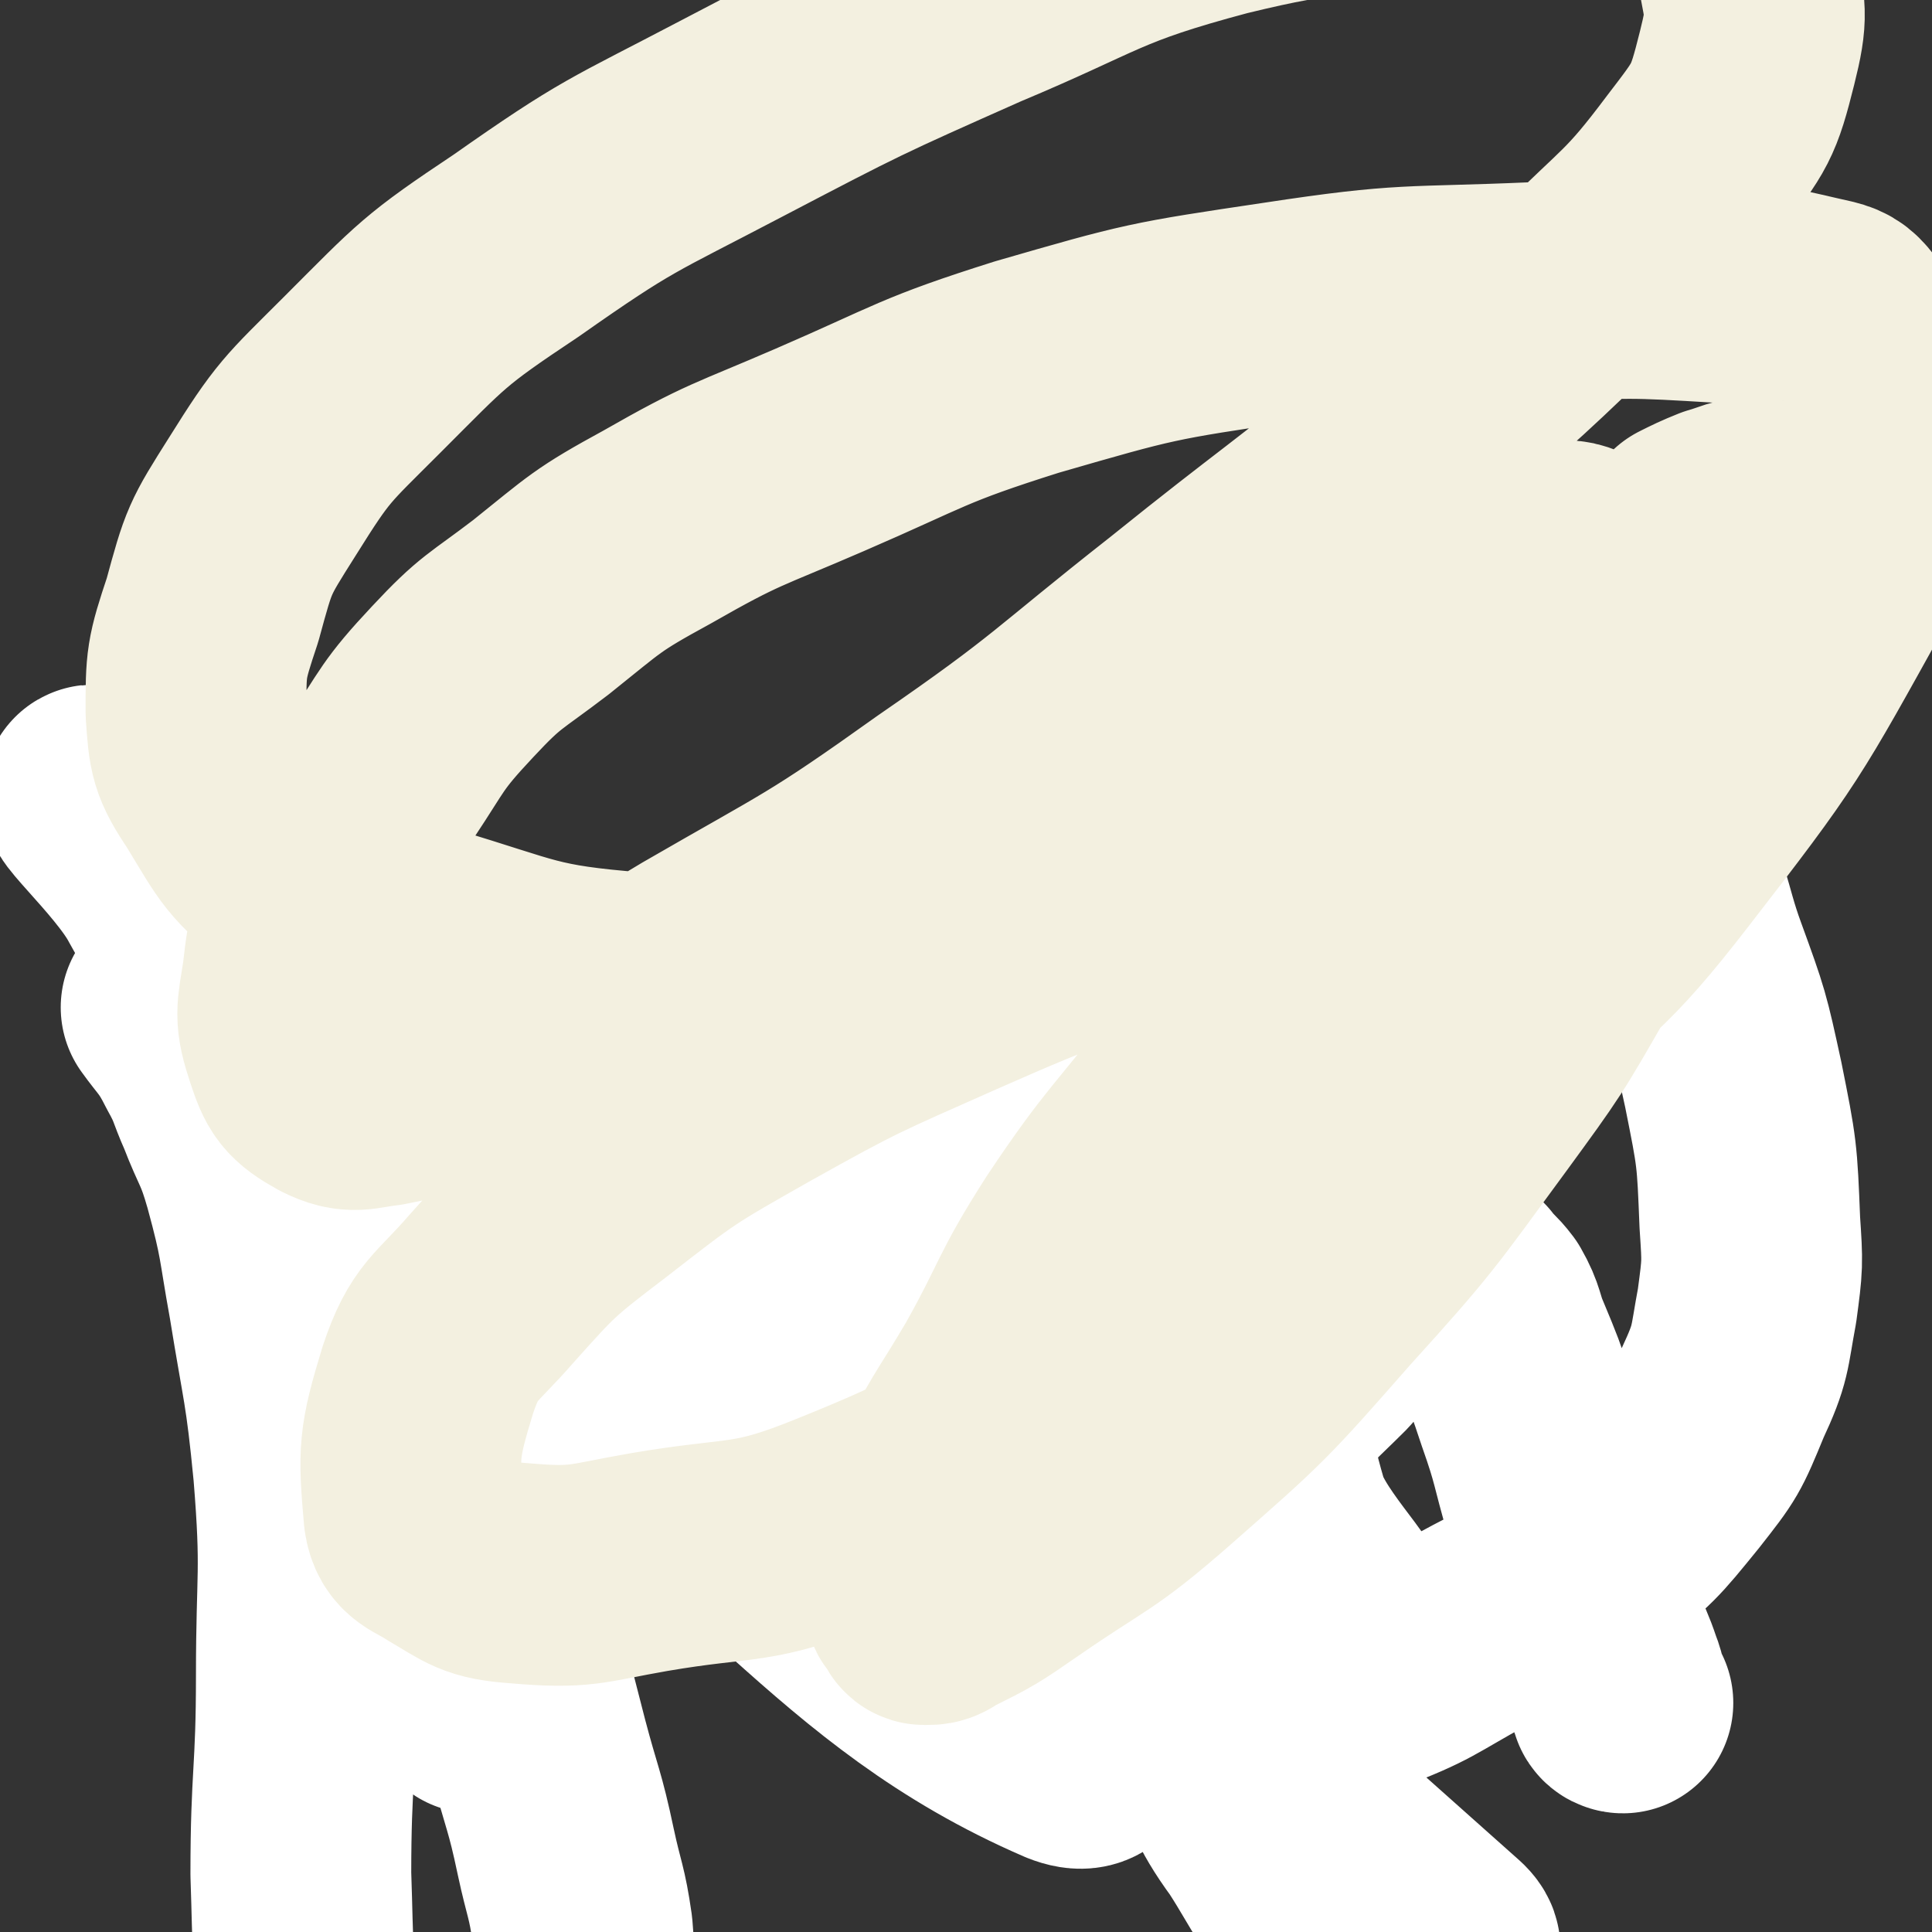
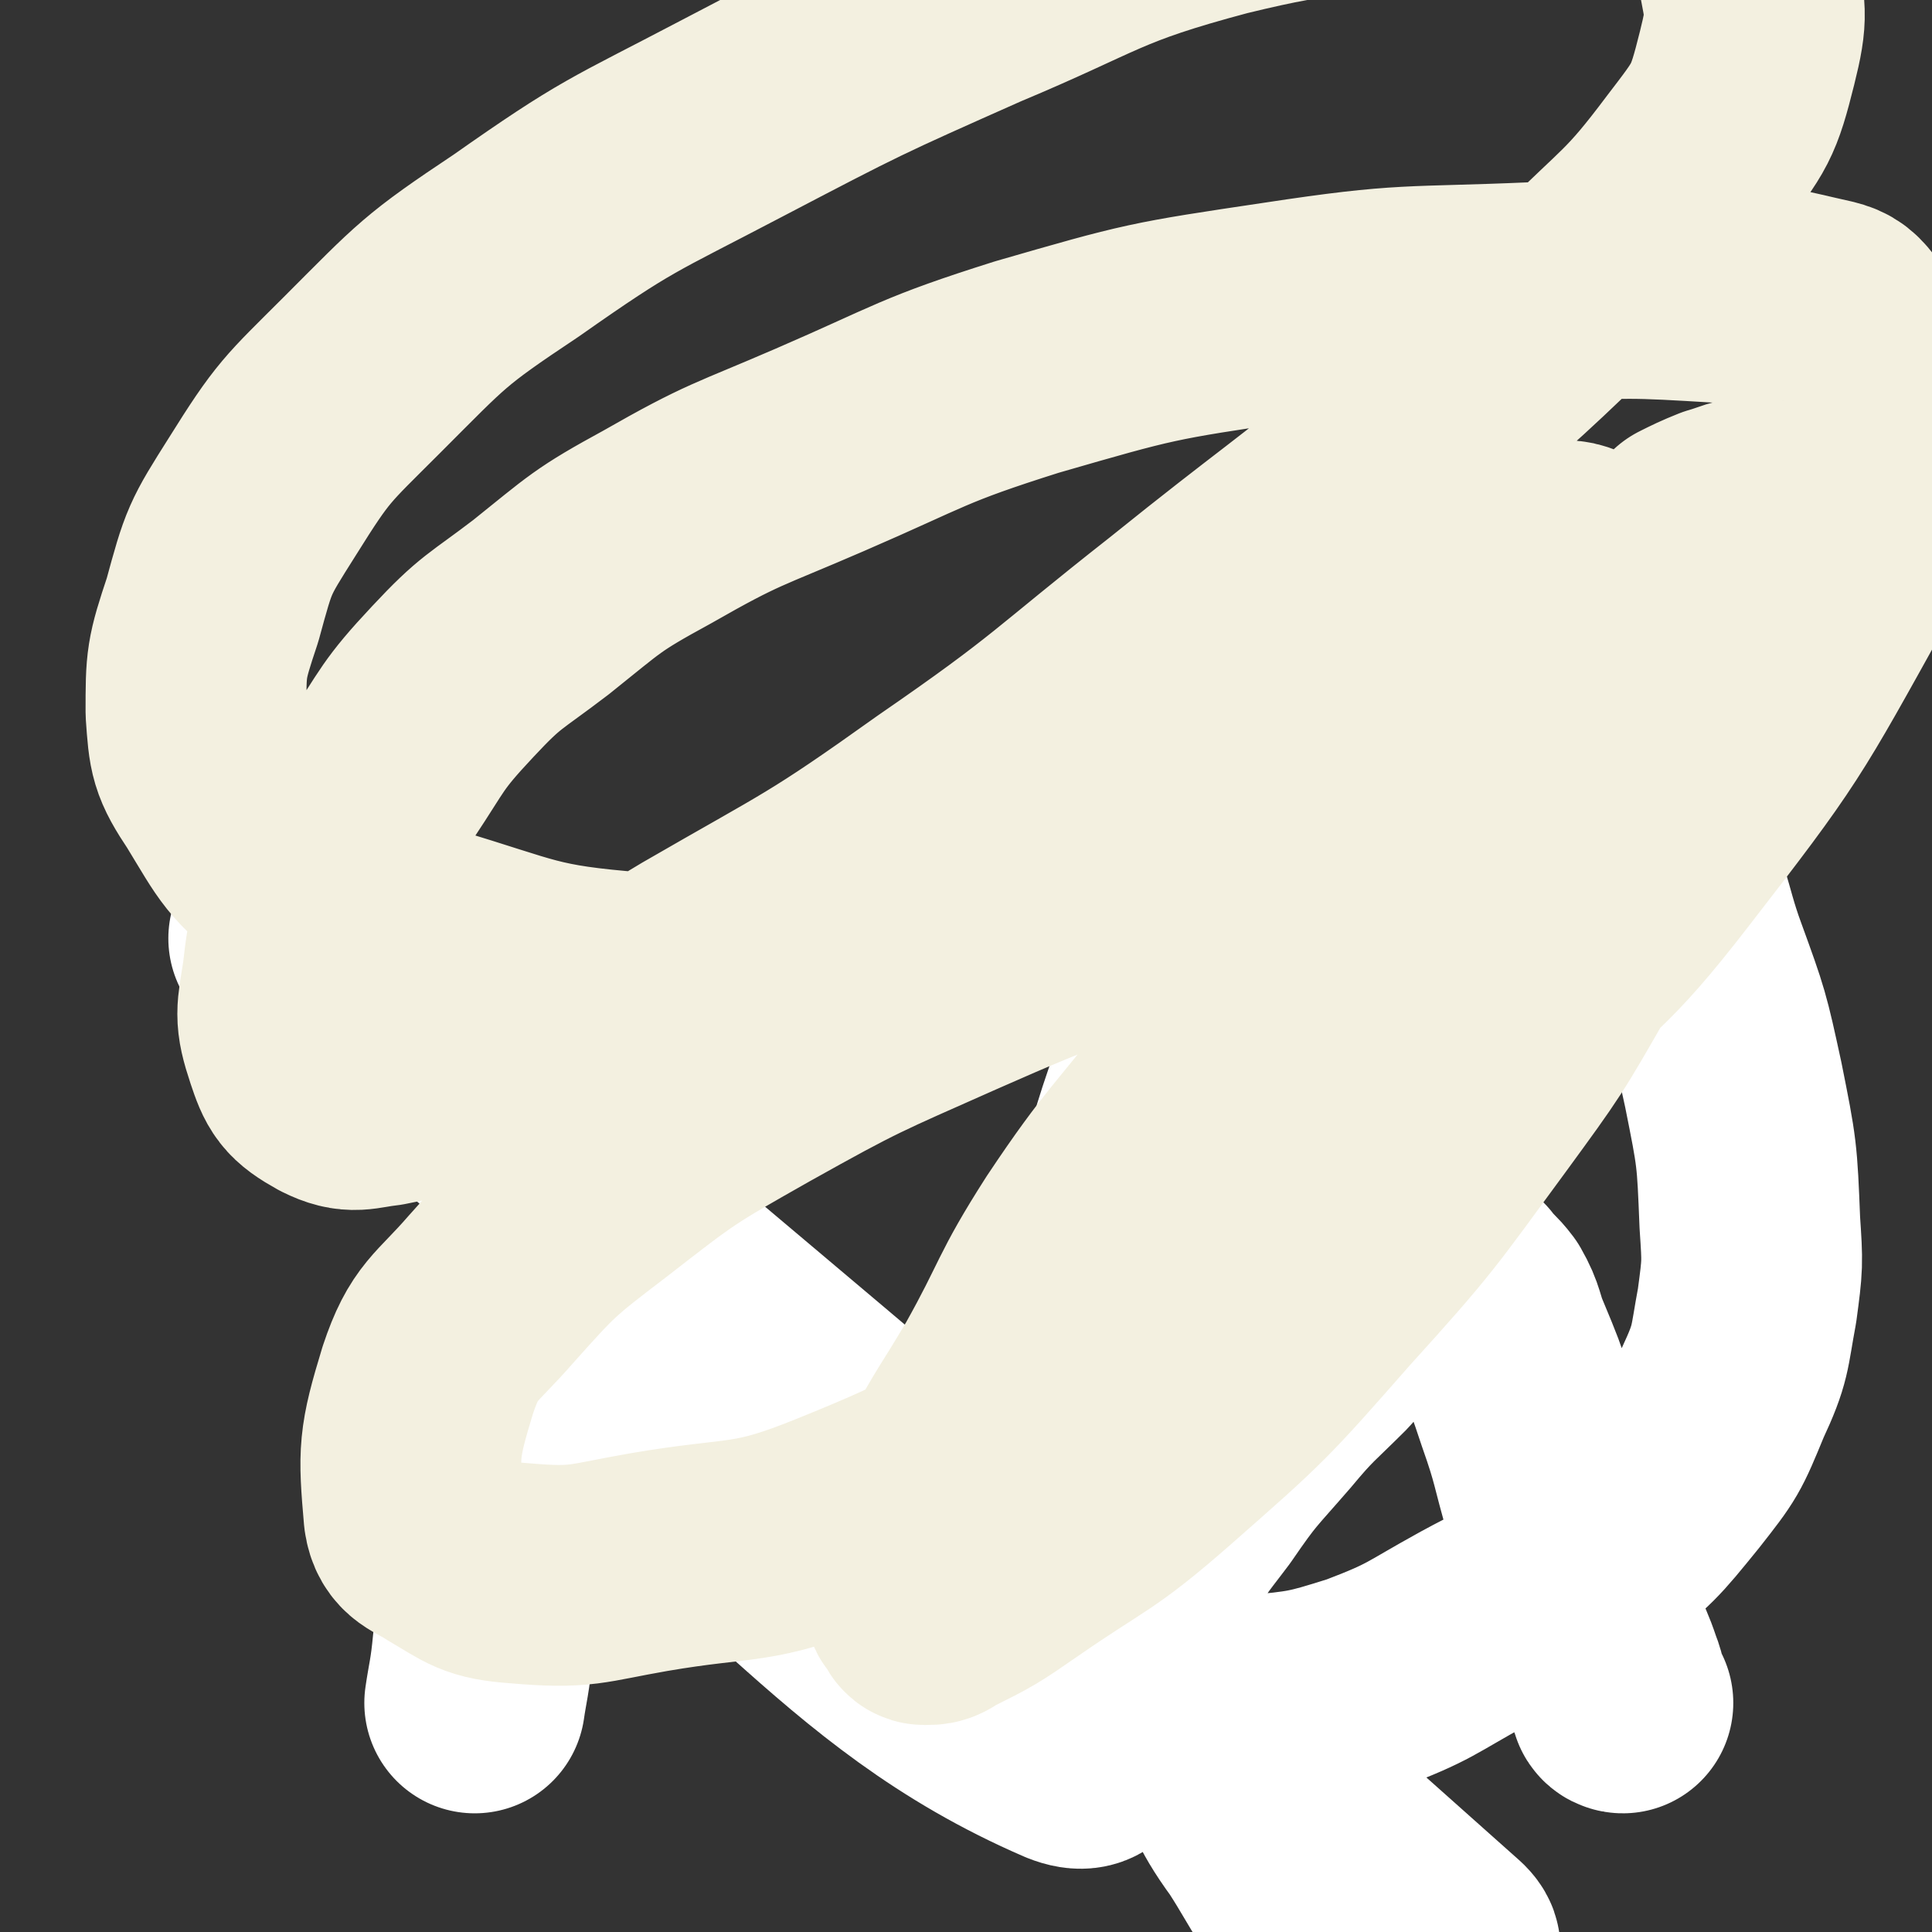
<svg xmlns="http://www.w3.org/2000/svg" viewBox="0 0 700 700" version="1.1">
  <rect x="0" y="0" width="700" height="700" fill="#333333" stroke="none" />
  <g fill="none" stroke="#FFFFFF" stroke-width="80" stroke-linecap="round" stroke-linejoin="round">
    <path d="M588,617c0,0 -1,0 -1,-1 -2,-5 -1,-5 -3,-10 -4,-12 -6,-12 -10,-24 -6,-18 -6,-19 -11,-37 -5,-17 -4,-17 -10,-34 -4,-12 -4,-12 -9,-24 -3,-7 -2,-8 -6,-15 -3,-4 -4,-4 -7,-8 -3,-3 -3,-4 -6,-5 -3,0 -3,1 -6,2 -2,0 -2,0 -3,1 -1,1 -1,1 -2,2 -2,1 -2,0 -4,1 -4,2 -4,2 -7,5 -4,2 -4,2 -7,5 -8,7 -8,7 -15,15 -11,11 -12,11 -22,23 -13,15 -13,14 -24,30 -9,12 -10,12 -16,26 -4,8 -4,8 -5,18 -1,7 -1,8 2,15 1,4 2,4 5,7 5,4 5,5 12,7 10,3 11,3 21,2 20,-2 21,-2 40,-8 21,-8 20,-9 40,-20 22,-12 24,-10 43,-25 16,-13 16,-13 29,-29 11,-14 11,-14 18,-31 7,-15 6,-16 9,-32 2,-15 2,-15 1,-30 -1,-25 -1,-25 -6,-50 -5,-23 -5,-23 -13,-45 -7,-19 -5,-24 -16,-38 -5,-6 -9,-2 -18,-1 -8,0 -8,1 -15,4 -8,3 -7,4 -14,8 -15,11 -16,10 -29,21 -19,17 -21,16 -37,36 -19,24 -20,24 -34,51 -14,27 -13,28 -23,57 -9,26 -10,26 -16,54 -3,18 -3,19 -2,37 1,12 2,13 7,23 8,17 11,15 20,31 10,16 8,18 19,33 11,17 10,20 25,32 10,8 13,5 25,7 8,2 23,7 17,1 -197,-176 -220,-190 -423,-364 " />
-     <path d="M155,549c0,0 -1,-1 -1,-1 0,0 1,0 1,1 0,0 0,0 0,1 -1,1 -1,0 -2,1 0,1 0,1 0,2 -1,1 0,1 -1,2 -2,1 -3,0 -5,1 -3,0 -9,3 -6,2 169,-100 176,-103 349,-204 1,-1 0,0 -1,1 -5,9 -6,8 -10,18 -5,10 -5,11 -8,22 -5,24 -6,24 -10,48 -3,27 -4,27 -3,54 0,25 -2,26 5,50 5,17 31,41 17,33 -198,-121 -247,-170 -442,-290 -15,-9 13,15 22,32 53,95 55,95 103,192 9,19 6,20 11,41 11,39 11,39 21,78 5,19 6,19 10,38 3,14 4,14 6,28 1,13 1,13 1,25 0,10 1,10 -2,19 -1,7 -2,7 -6,13 -3,4 -3,4 -7,7 -4,3 -5,3 -8,6 -3,2 -2,3 -5,6 -1,2 -2,1 -4,3 -2,1 -2,2 -5,2 -6,2 -7,1 -13,3 -6,1 -6,3 -12,4 -7,1 -8,3 -14,0 -7,-3 -8,-5 -11,-13 -8,-17 -8,-18 -11,-37 -5,-28 -4,-29 -5,-58 0,-36 2,-36 2,-72 0,-37 2,-37 -1,-74 -3,-31 -4,-31 -9,-62 -4,-22 -3,-22 -9,-44 -4,-14 -5,-13 -10,-26 -4,-9 -3,-9 -8,-18 -5,-10 -7,-11 -12,-18 " />
    <path d="M442,333c0,0 -1,-1 -1,-1 0,0 0,1 0,2 0,1 0,1 -1,3 -2,5 -1,6 -3,11 -6,15 -7,15 -12,31 -9,27 -10,27 -17,55 -8,34 -7,34 -12,69 -5,36 -4,36 -7,73 -2,30 18,68 -2,60 -81,-35 -108,-91 -199,-147 -9,-6 0,12 -2,24 -4,41 -5,41 -11,83 -1,11 -2,14 -3,21 " />
  </g>
  <g fill="none" stroke="#F3F0E0" stroke-width="80" stroke-linecap="round" stroke-linejoin="round">
    <path d="M336,324c0,0 -1,-1 -1,-1 2,-1 3,-1 5,-2 6,-2 6,-2 12,-5 12,-6 12,-6 23,-13 18,-11 18,-12 35,-23 19,-11 19,-12 37,-22 23,-13 23,-13 46,-25 17,-9 17,-10 33,-18 11,-5 11,-5 22,-9 8,-3 8,-3 16,-6 2,0 3,-1 6,0 0,0 0,1 0,2 0,1 0,1 -1,2 -1,2 -1,1 -2,3 -3,5 -2,5 -5,10 -14,20 -14,20 -28,40 -22,30 -23,30 -45,59 -27,37 -27,37 -54,74 -22,29 -24,28 -44,58 -16,25 -14,26 -28,51 -10,17 -11,17 -20,34 -5,11 -4,12 -8,23 -3,6 -4,6 -5,12 -1,5 -1,5 1,10 0,3 1,3 3,5 0,1 0,2 1,2 3,0 3,0 6,-2 14,-7 14,-7 27,-16 26,-18 27,-16 51,-37 33,-29 33,-29 62,-62 29,-32 29,-33 54,-67 19,-26 19,-26 35,-54 9,-16 10,-16 16,-33 3,-8 3,-9 2,-18 0,-4 0,-5 -2,-8 -2,-3 -3,-2 -6,-4 -1,0 -1,-1 -2,0 -2,0 -2,1 -4,2 -2,1 -2,1 -4,2 -4,1 -5,1 -9,2 -7,2 -7,1 -14,3 -23,5 -23,5 -45,11 -34,9 -35,9 -68,20 -45,16 -46,15 -89,34 -36,16 -37,16 -71,35 -30,17 -30,17 -57,38 -21,16 -22,17 -39,36 -13,15 -17,15 -23,33 -7,23 -7,26 -5,49 1,7 5,7 11,11 12,7 13,9 27,10 23,2 24,0 47,-4 35,-6 37,-2 69,-15 42,-17 42,-19 80,-45 43,-29 41,-32 81,-65 38,-32 39,-32 75,-66 32,-31 35,-29 62,-64 38,-49 38,-50 68,-104 8,-16 5,-18 8,-36 2,-12 2,-12 1,-24 -1,-9 -3,-9 -6,-18 -1,-6 0,-7 -3,-11 -3,-4 -4,-5 -8,-6 -18,-4 -19,-5 -38,-6 -33,-2 -34,-2 -68,0 -46,2 -46,0 -92,7 -47,7 -47,7 -92,20 -38,12 -38,14 -75,30 -30,13 -31,12 -59,28 -22,12 -22,13 -42,29 -17,13 -18,12 -32,27 -15,16 -14,17 -26,35 -12,17 -13,17 -21,36 -8,17 -9,18 -11,36 -2,13 -3,14 1,26 3,9 4,11 13,16 8,4 10,2 19,1 24,-5 25,-4 48,-14 34,-15 34,-17 66,-36 45,-26 46,-25 88,-55 45,-31 44,-33 86,-66 41,-33 42,-32 82,-65 32,-28 32,-27 63,-57 22,-22 24,-21 42,-45 13,-17 14,-18 19,-38 4,-16 3,-17 0,-33 -2,-9 -2,-12 -10,-17 -16,-11 -18,-13 -37,-16 -29,-4 -30,-1 -59,1 -43,3 -44,0 -85,10 -45,12 -45,16 -88,34 -45,20 -45,20 -89,43 -40,21 -41,20 -78,46 -30,20 -30,21 -56,47 -20,20 -21,20 -36,44 -12,19 -12,19 -18,41 -6,18 -6,19 -6,37 1,14 1,16 9,28 11,18 11,20 28,33 20,14 23,13 46,20 37,11 38,14 76,17 43,3 44,0 87,-5 47,-5 48,-4 94,-14 41,-9 41,-9 80,-24 38,-14 39,-14 74,-34 26,-14 26,-15 48,-34 16,-13 17,-13 28,-29 5,-7 5,-8 6,-16 0,-6 -1,-7 -5,-11 -2,-3 -2,-4 -6,-5 -6,0 -6,1 -13,3 -5,2 -7,3 -11,5 " />
  </g>
</svg>